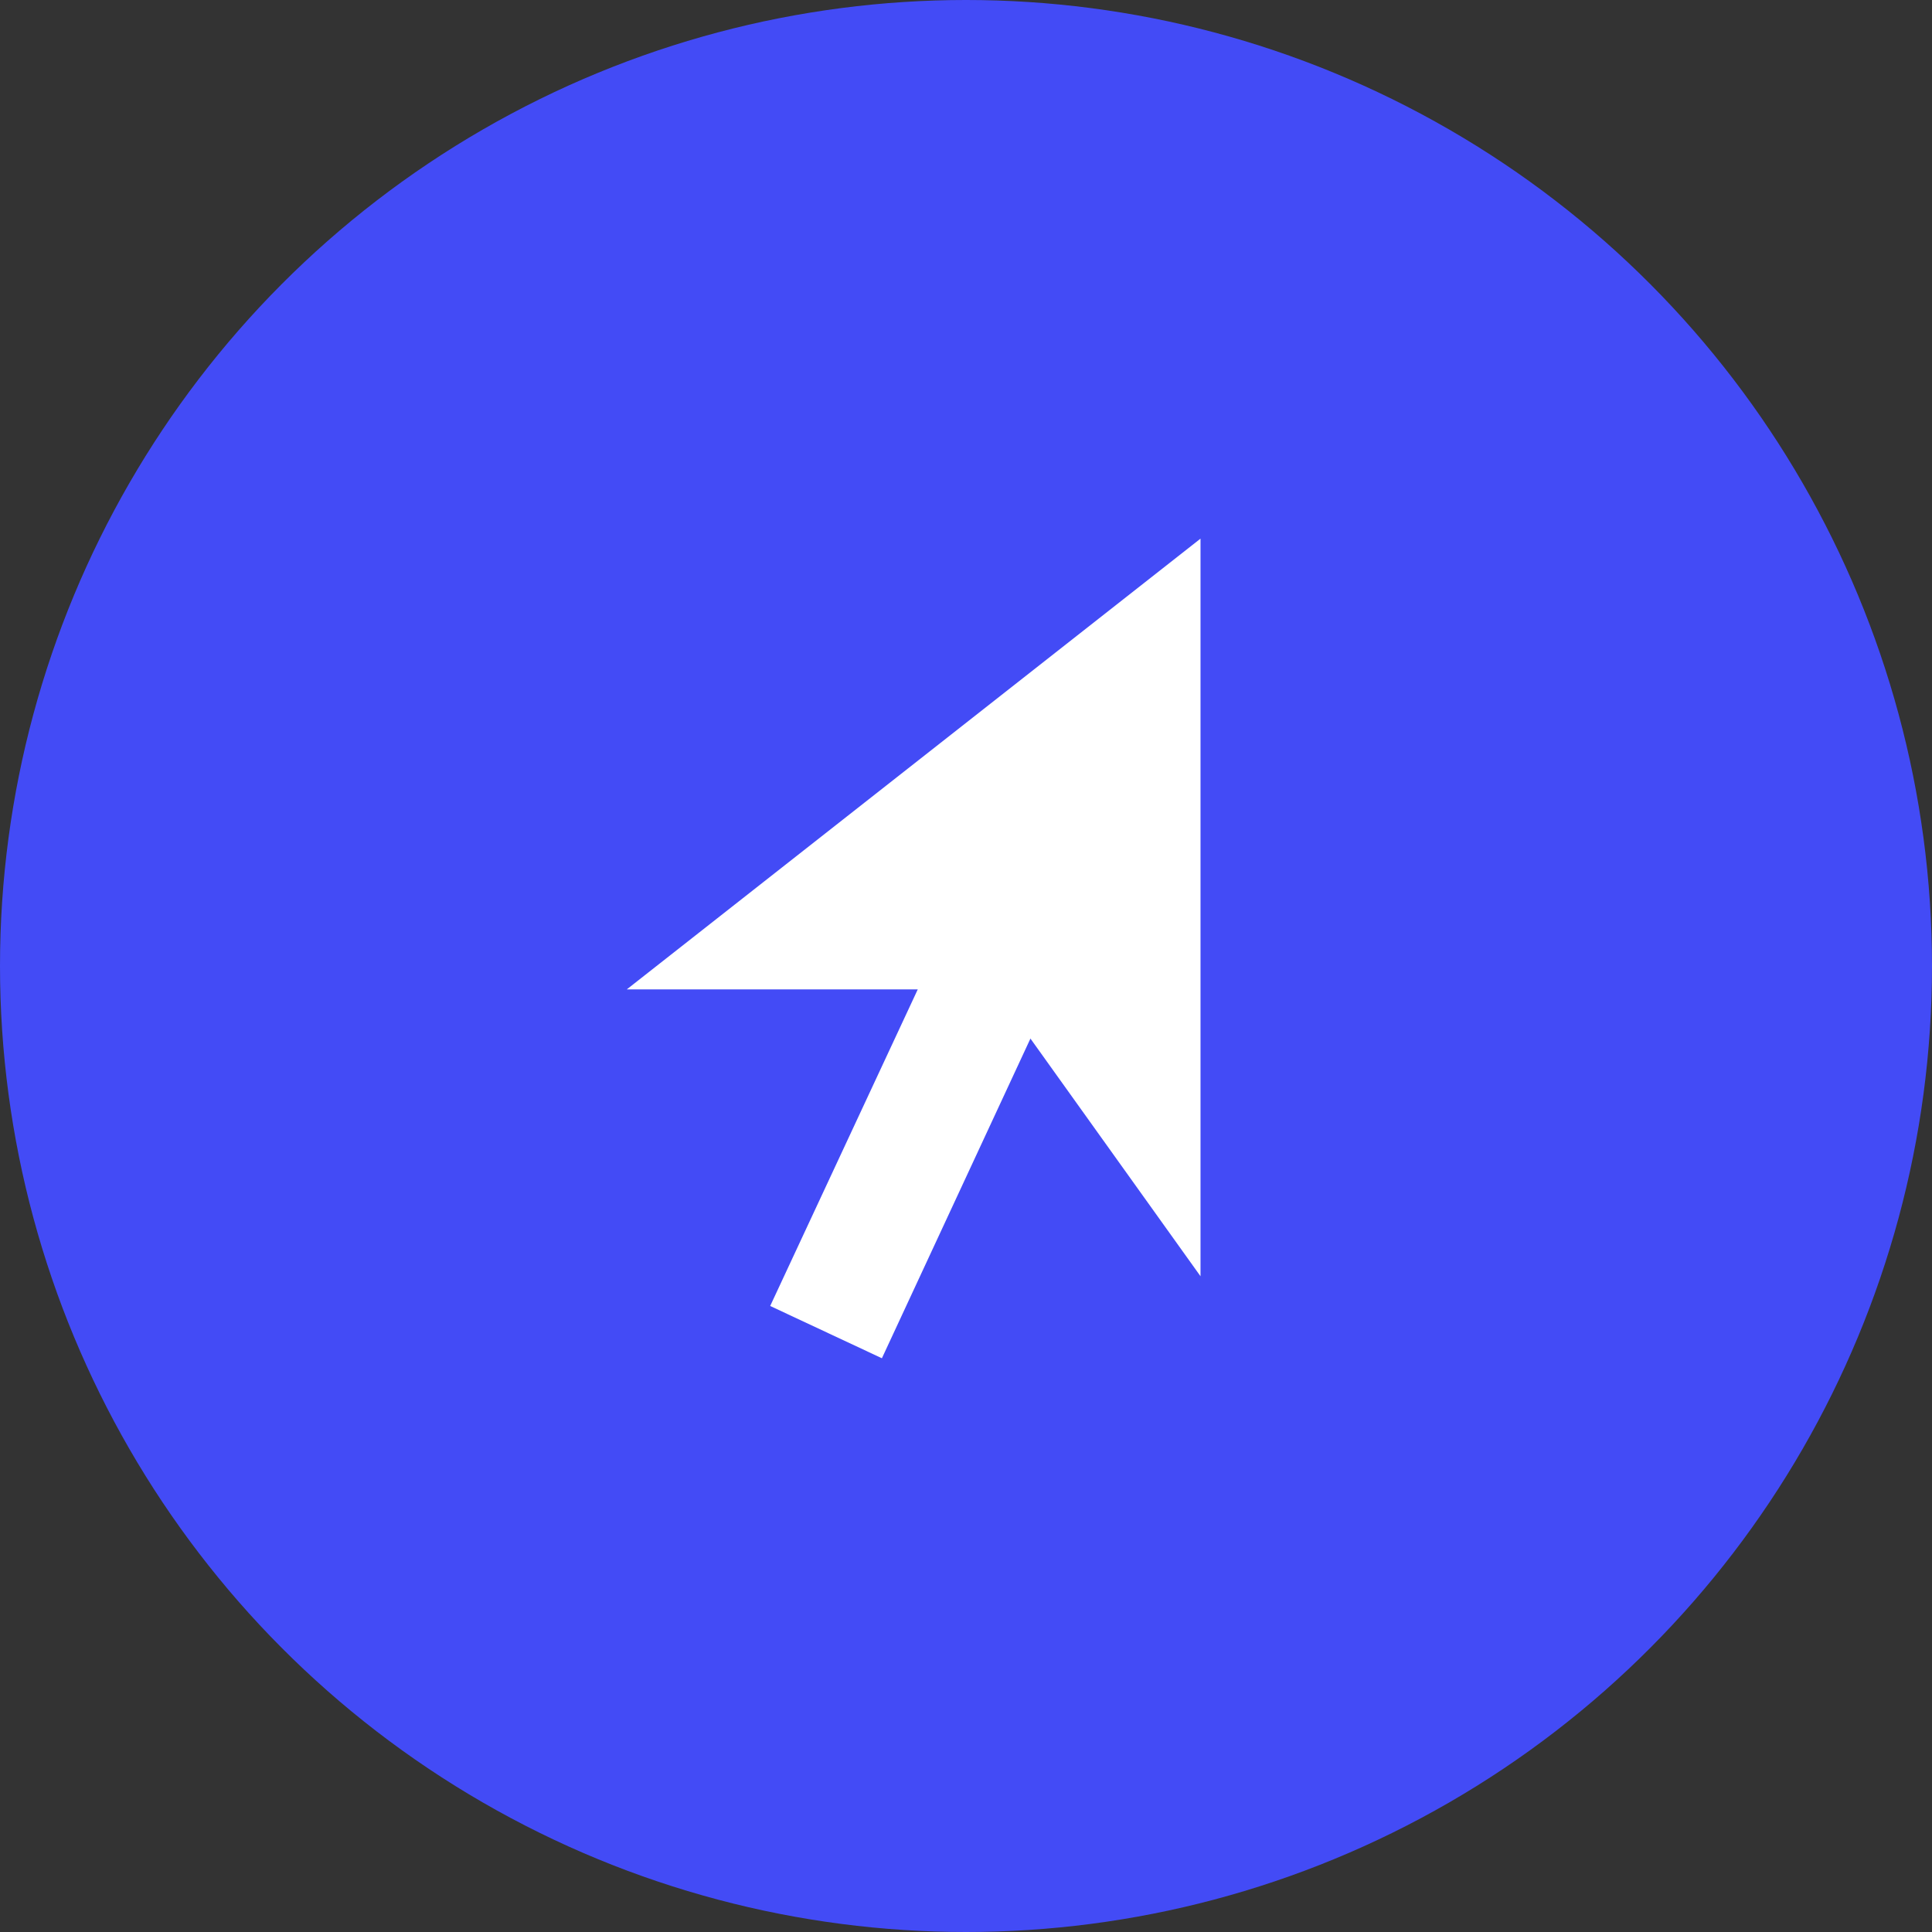
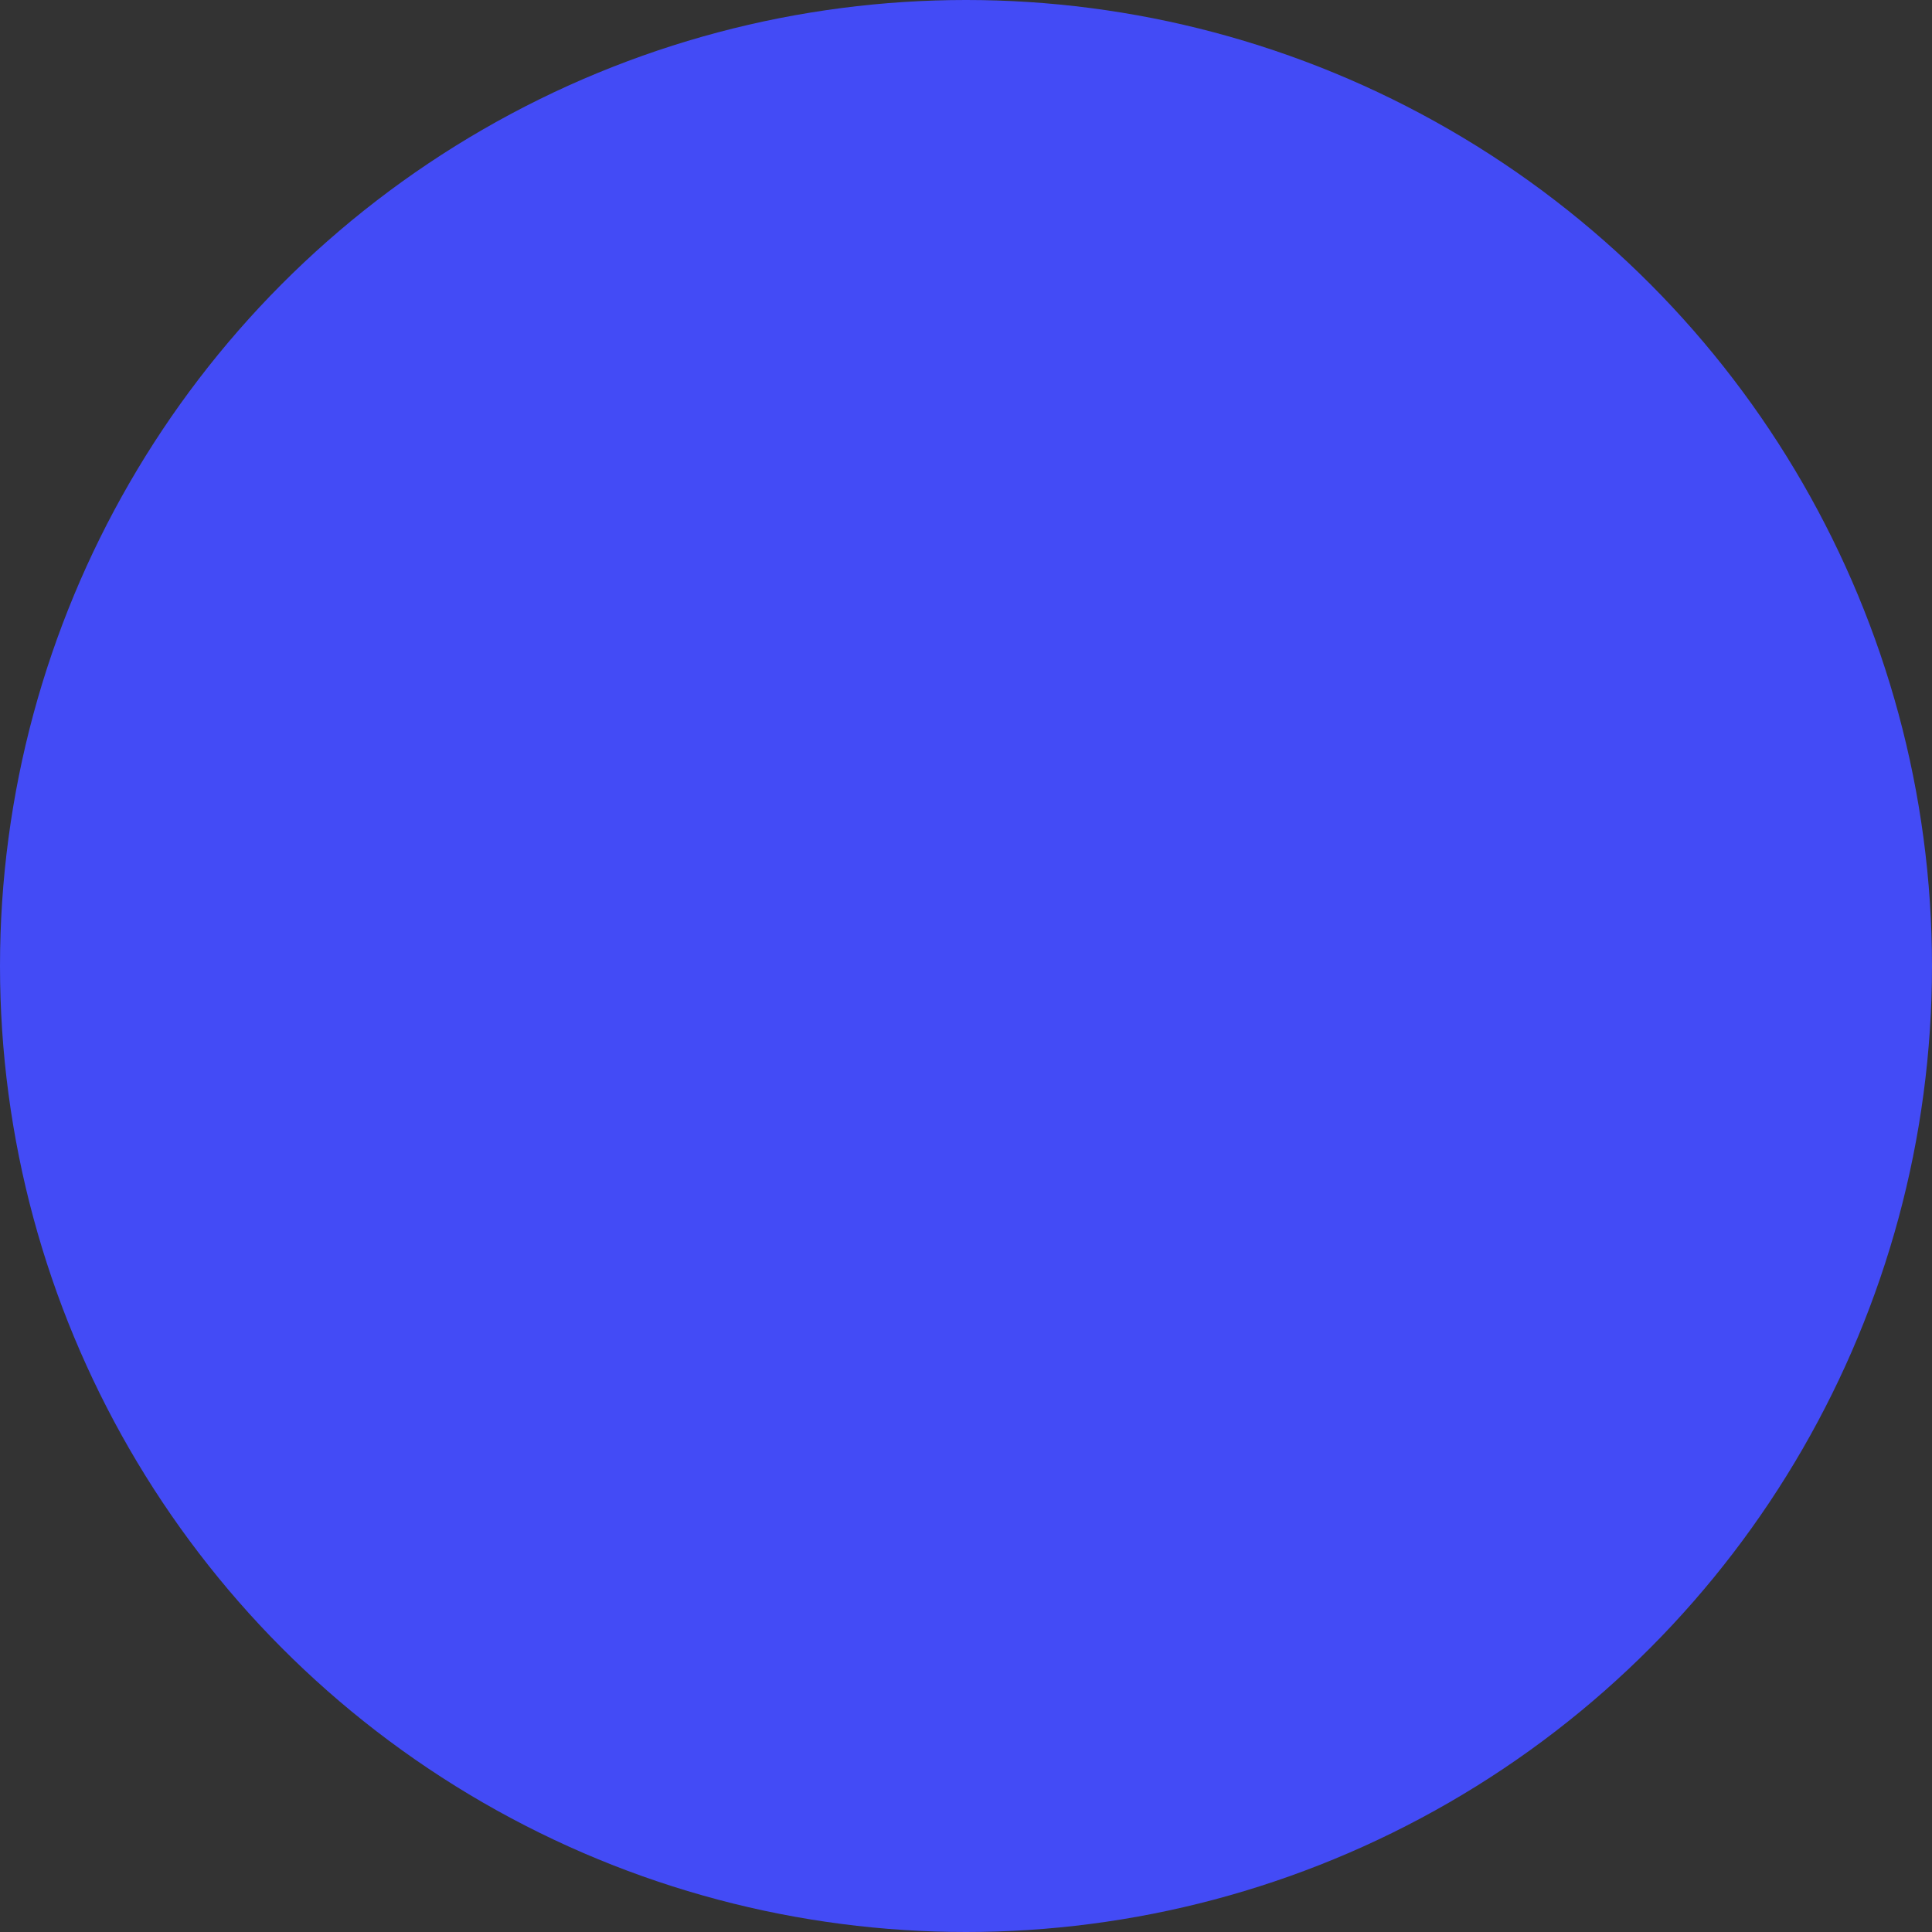
<svg xmlns="http://www.w3.org/2000/svg" width="34" height="34" viewBox="0 0 34 34" fill="none">
  <rect x="0" y="0" width="34" height="34" fill="#333333" stroke="none" />
  <circle cx="17" cy="17" r="17" fill="#434BF6" />
-   <path d="M15.52 23.903L18.134 18.277L21.127 22.46V9.479L11.03 17.412H16.151L13.554 22.983L15.52 23.903Z" fill="white" />
</svg>